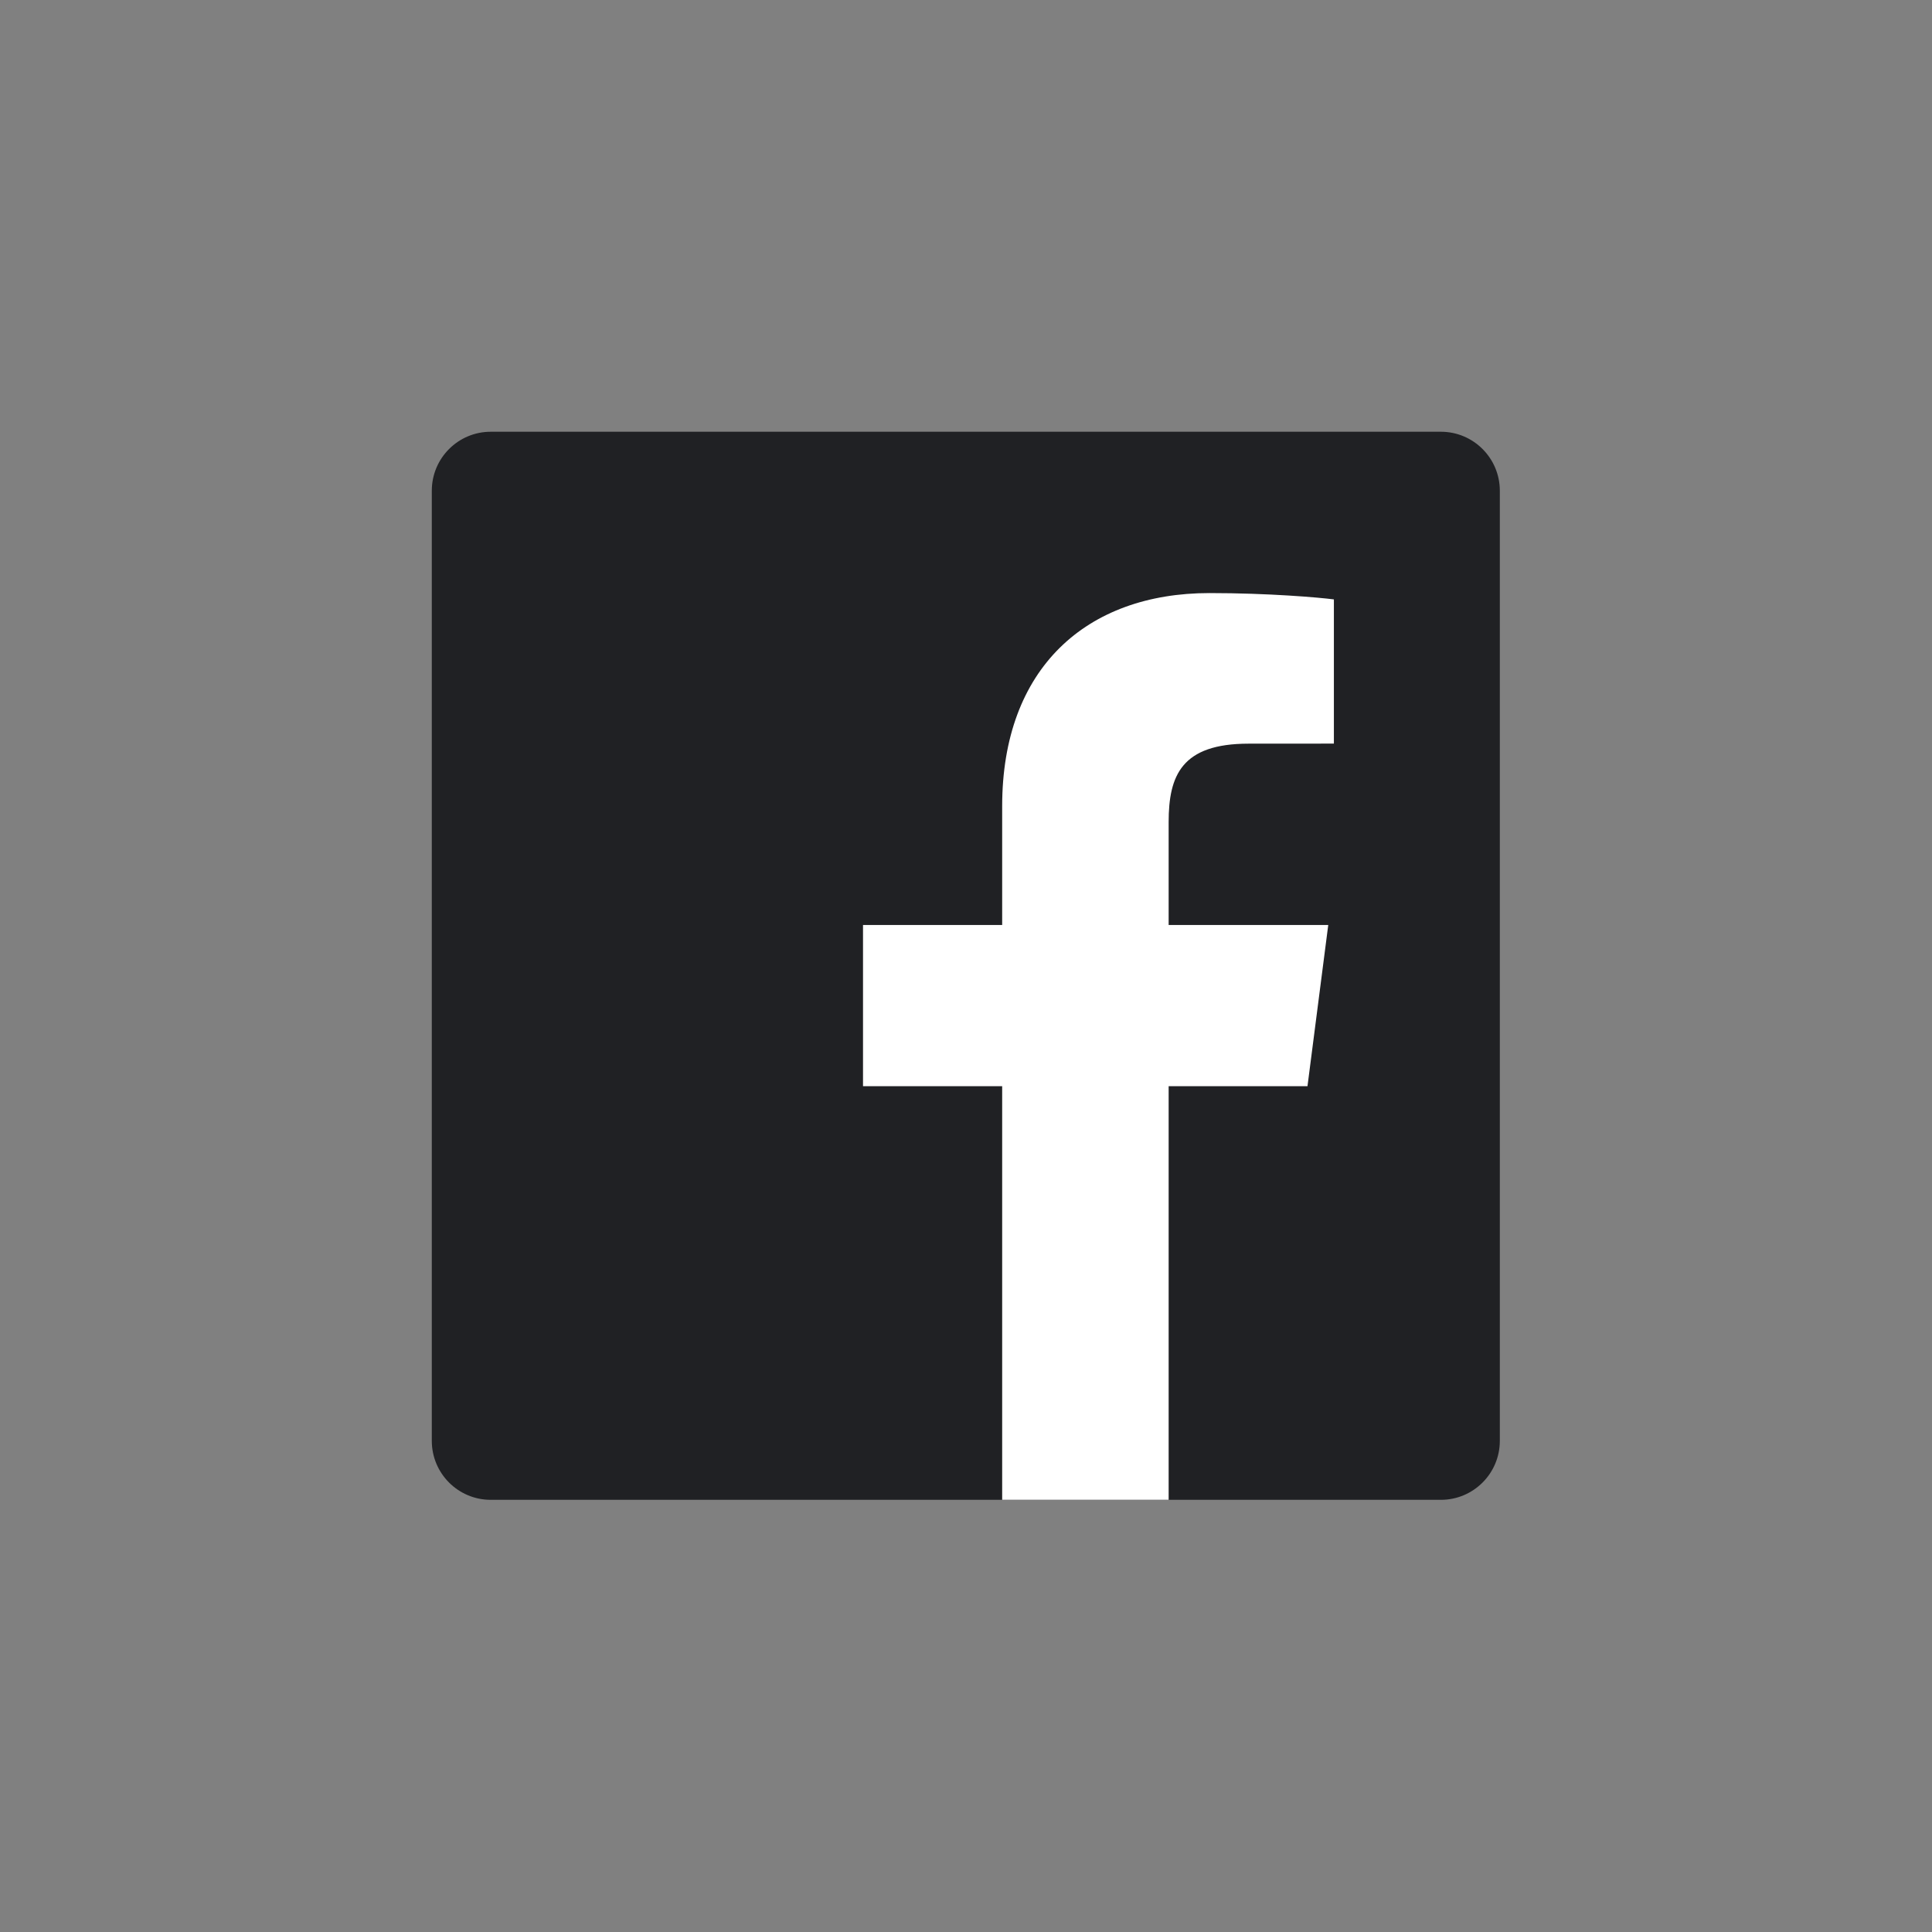
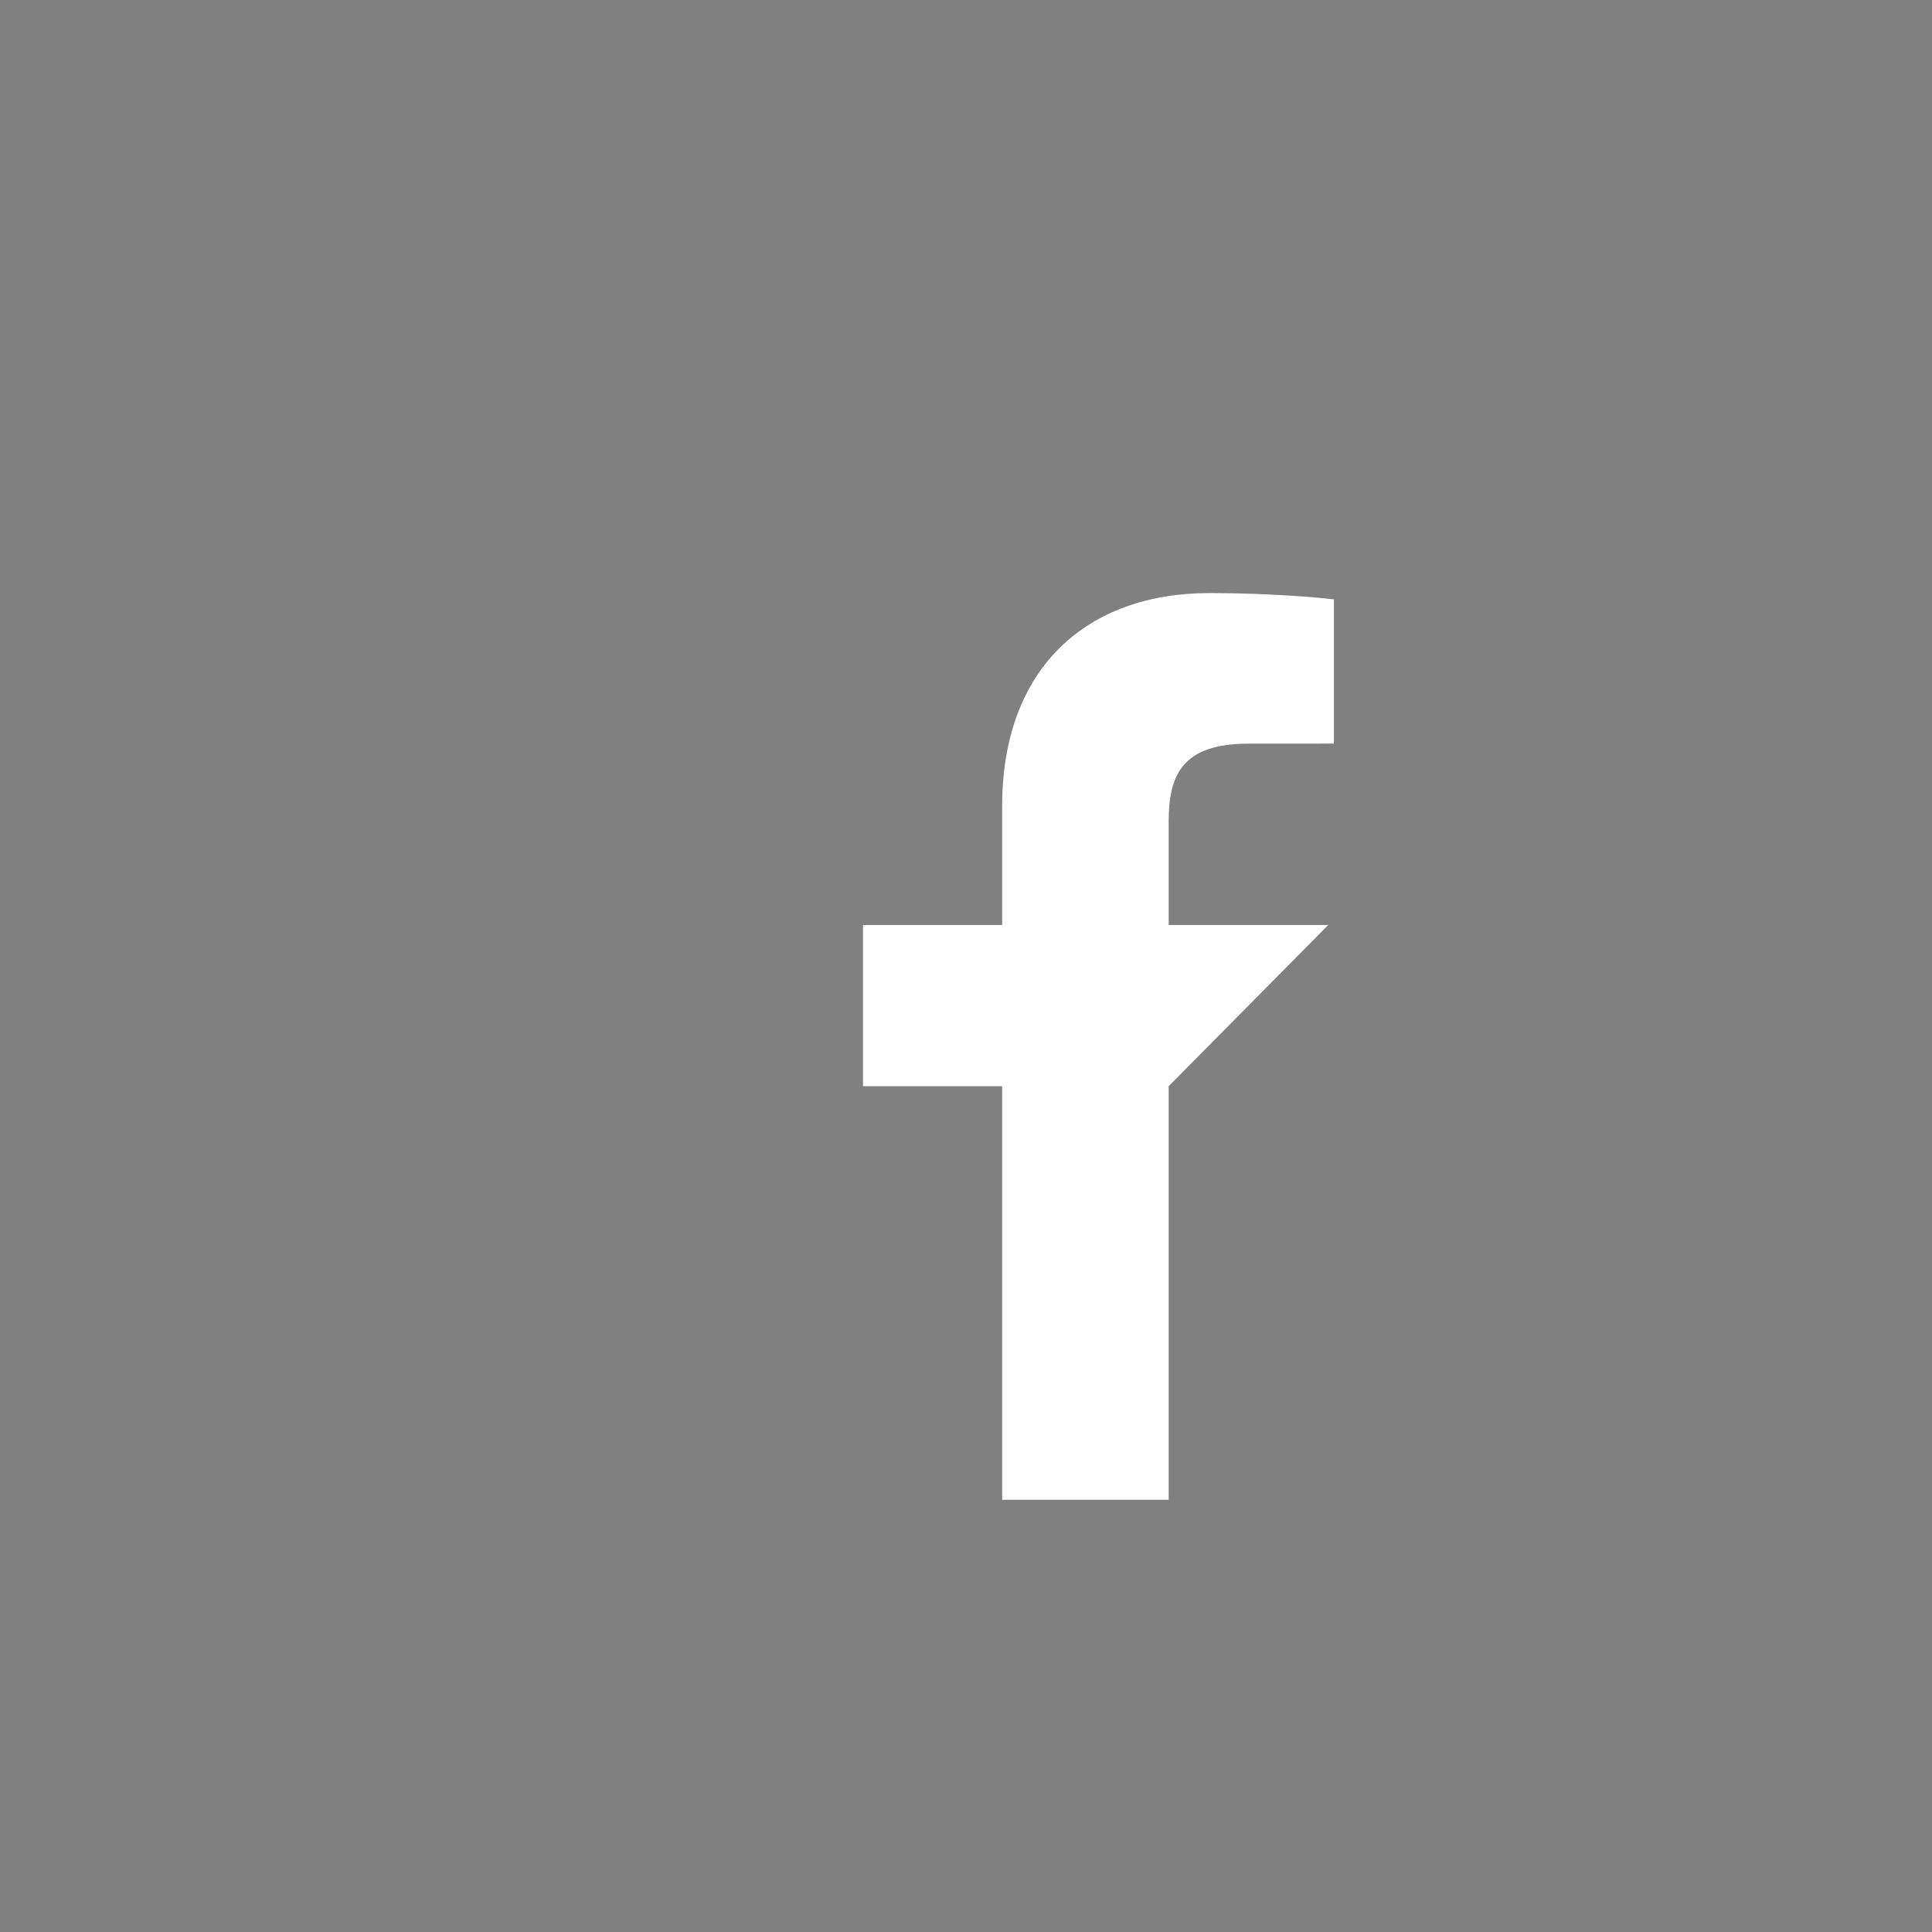
<svg xmlns="http://www.w3.org/2000/svg" width="36" height="36" viewBox="0 0 36 36" fill="none">
  <rect x="0" y="0" width="36" height="36" fill="#808080" stroke="none" />
-   <path d="M26.849 27.947C27.455 27.947 27.947 27.455 27.947 26.848V9.144C27.947 8.537 27.455 8.045 26.849 8.045H9.144C8.538 8.045 8.046 8.537 8.046 9.144V26.848C8.046 27.455 8.537 27.947 9.144 27.947H26.849Z" fill="#202124" />
-   <path d="M21.776 27.947V20.24H24.363L24.75 17.236H21.776V15.319C21.776 14.449 22.018 13.857 23.265 13.857L24.855 13.856V11.169C24.58 11.133 23.636 11.051 22.537 11.051C20.244 11.051 18.674 12.451 18.674 15.021V17.236H16.081V20.24H18.674V27.947H21.776Z" fill="white" />
+   <path d="M21.776 27.947V20.24L24.75 17.236H21.776V15.319C21.776 14.449 22.018 13.857 23.265 13.857L24.855 13.856V11.169C24.58 11.133 23.636 11.051 22.537 11.051C20.244 11.051 18.674 12.451 18.674 15.021V17.236H16.081V20.24H18.674V27.947H21.776Z" fill="white" />
</svg>